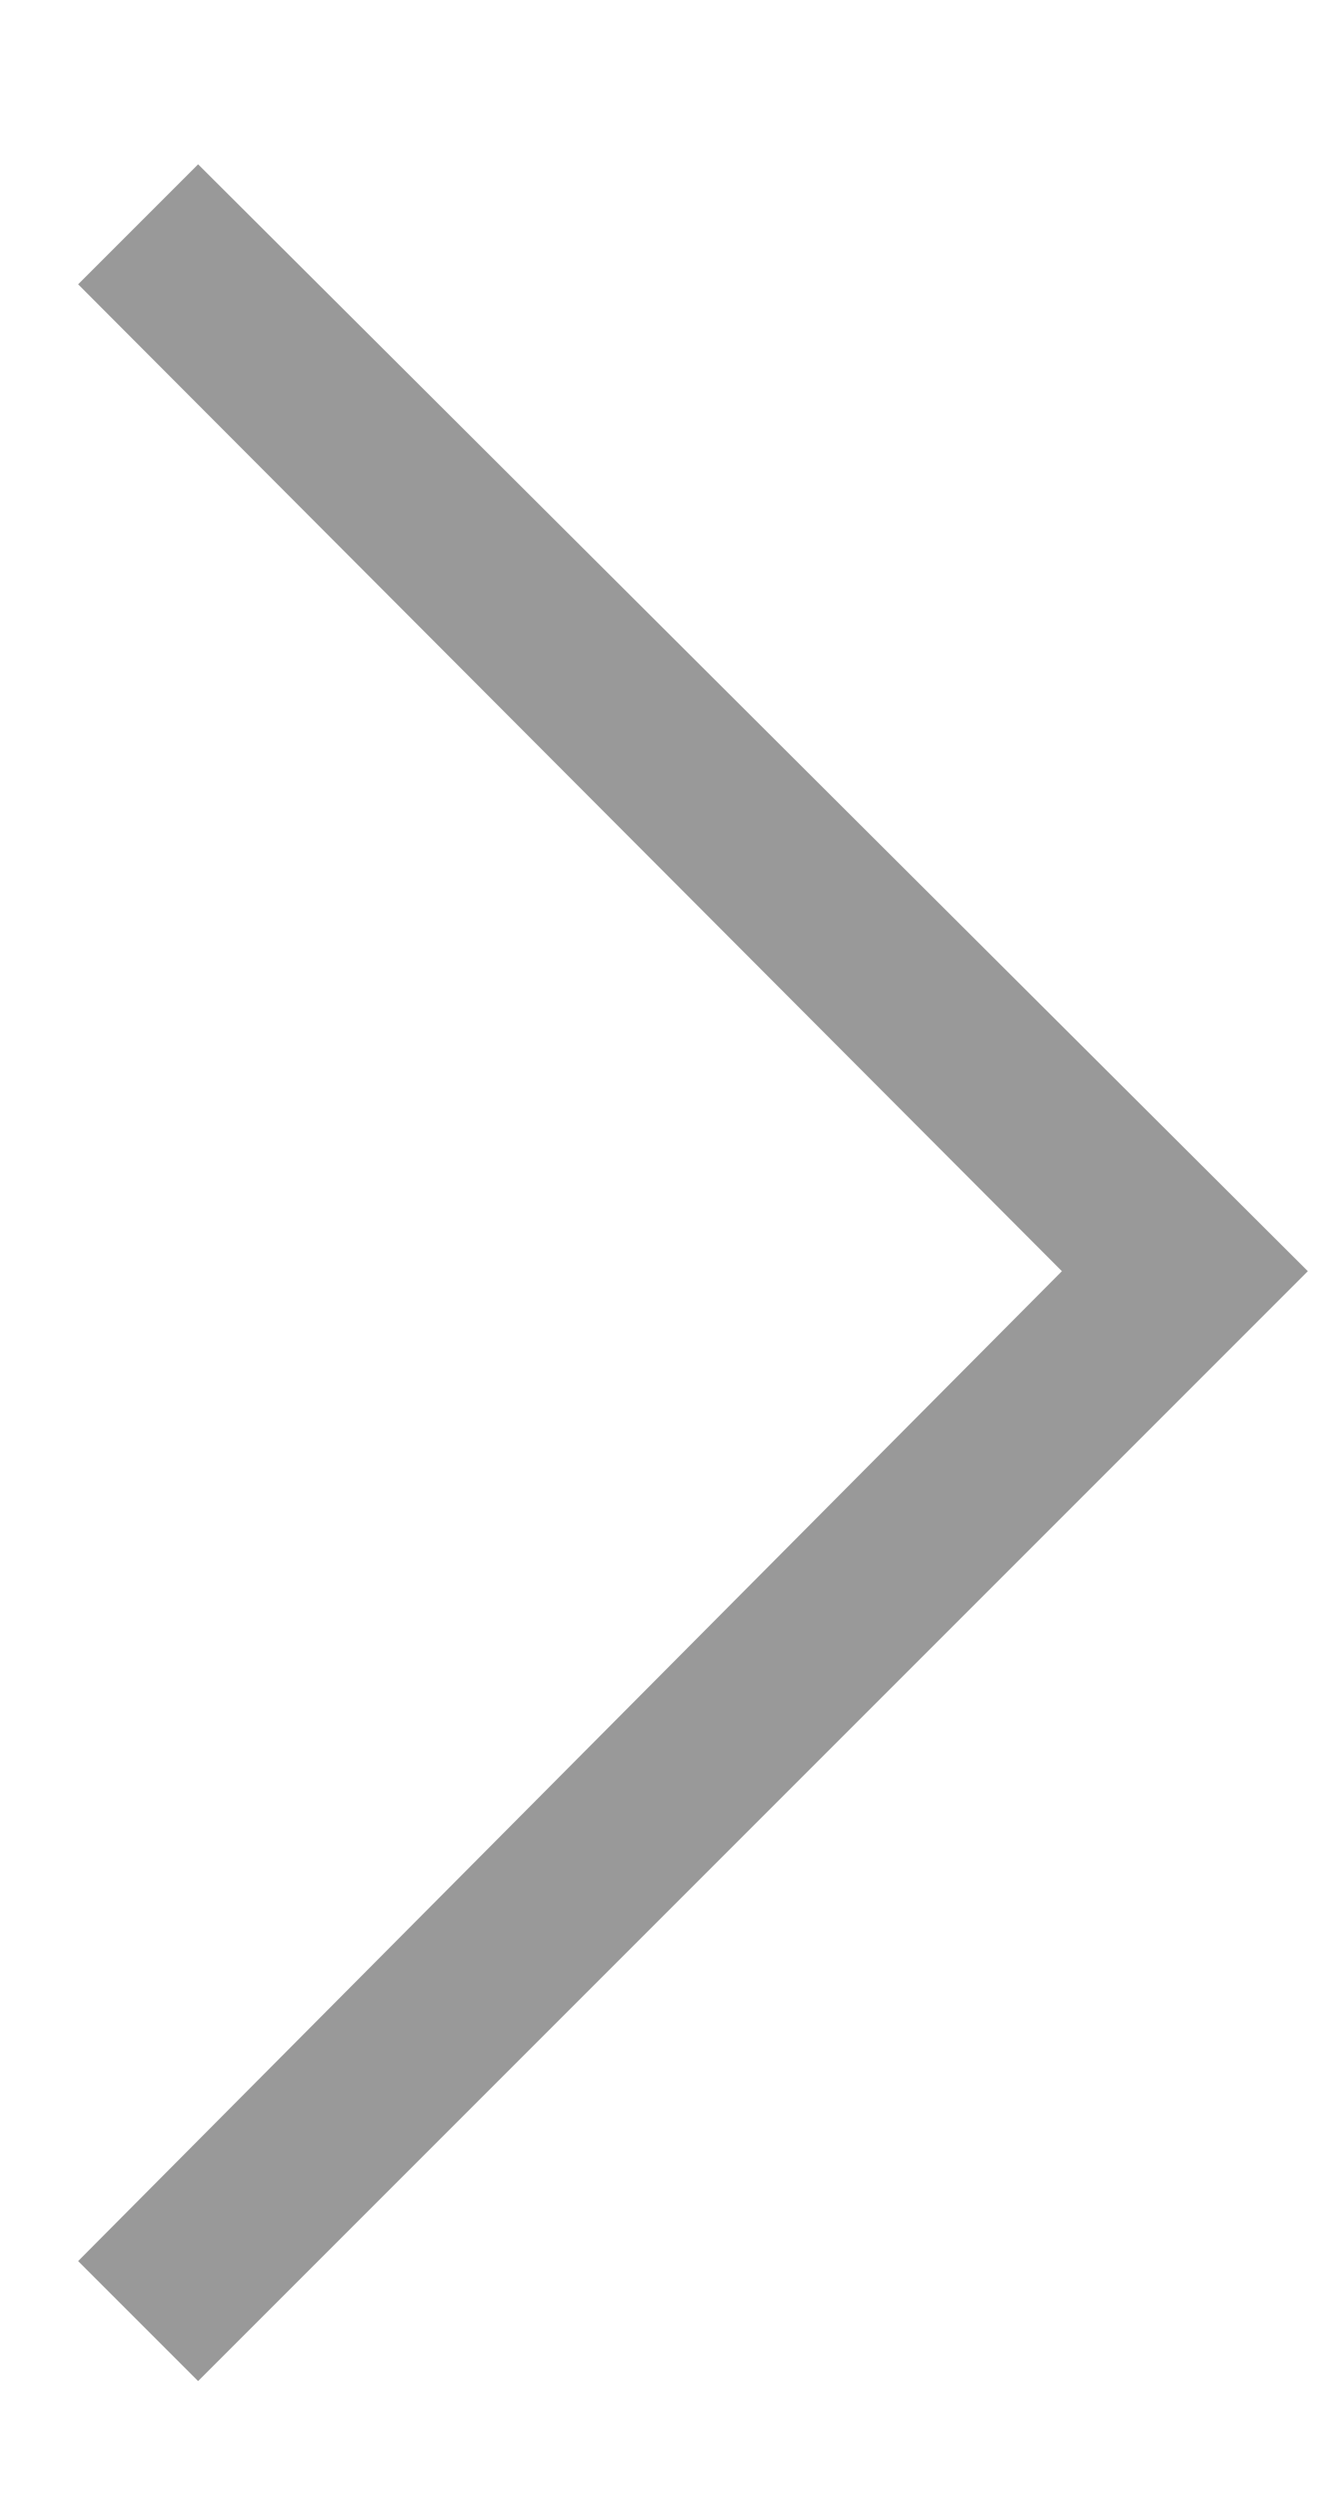
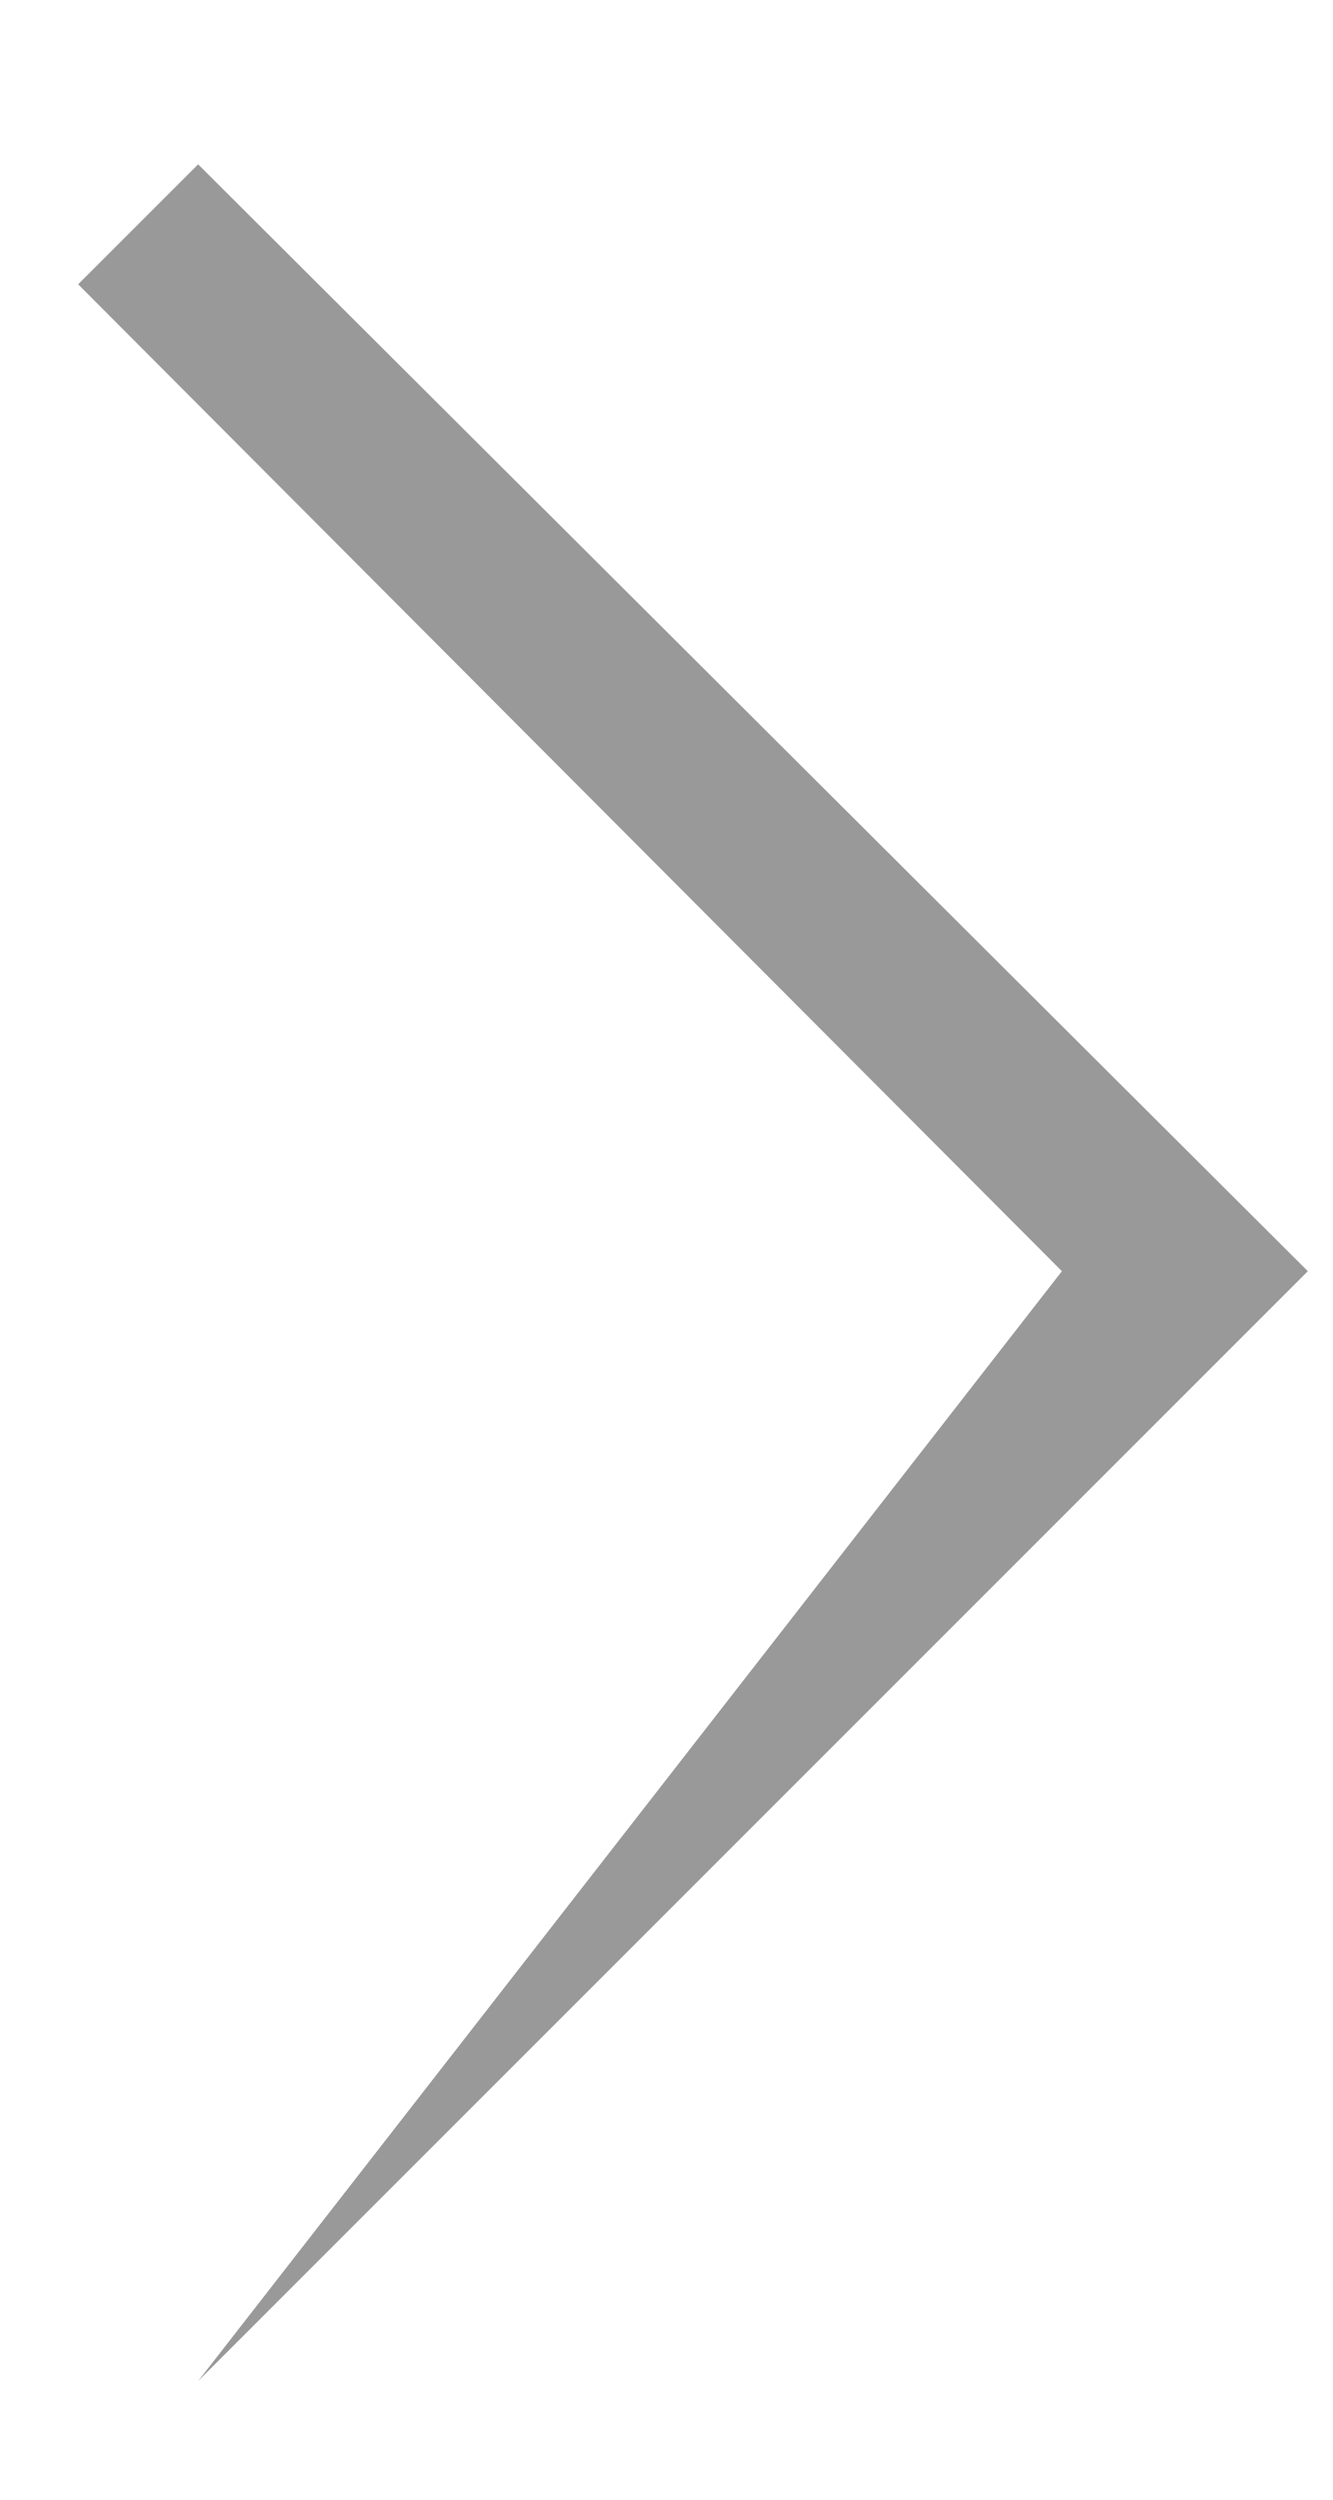
<svg xmlns="http://www.w3.org/2000/svg" width="8" height="15" viewBox="0 0 8 15" fill="none">
-   <path d="M1.189 14.288L0.469 13.568L6.373 7.628L0.469 1.706L1.189 0.986L7.849 7.628L1.189 14.288Z" fill="#999999" />
+   <path d="M1.189 14.288L6.373 7.628L0.469 1.706L1.189 0.986L7.849 7.628L1.189 14.288Z" fill="#999999" />
</svg>